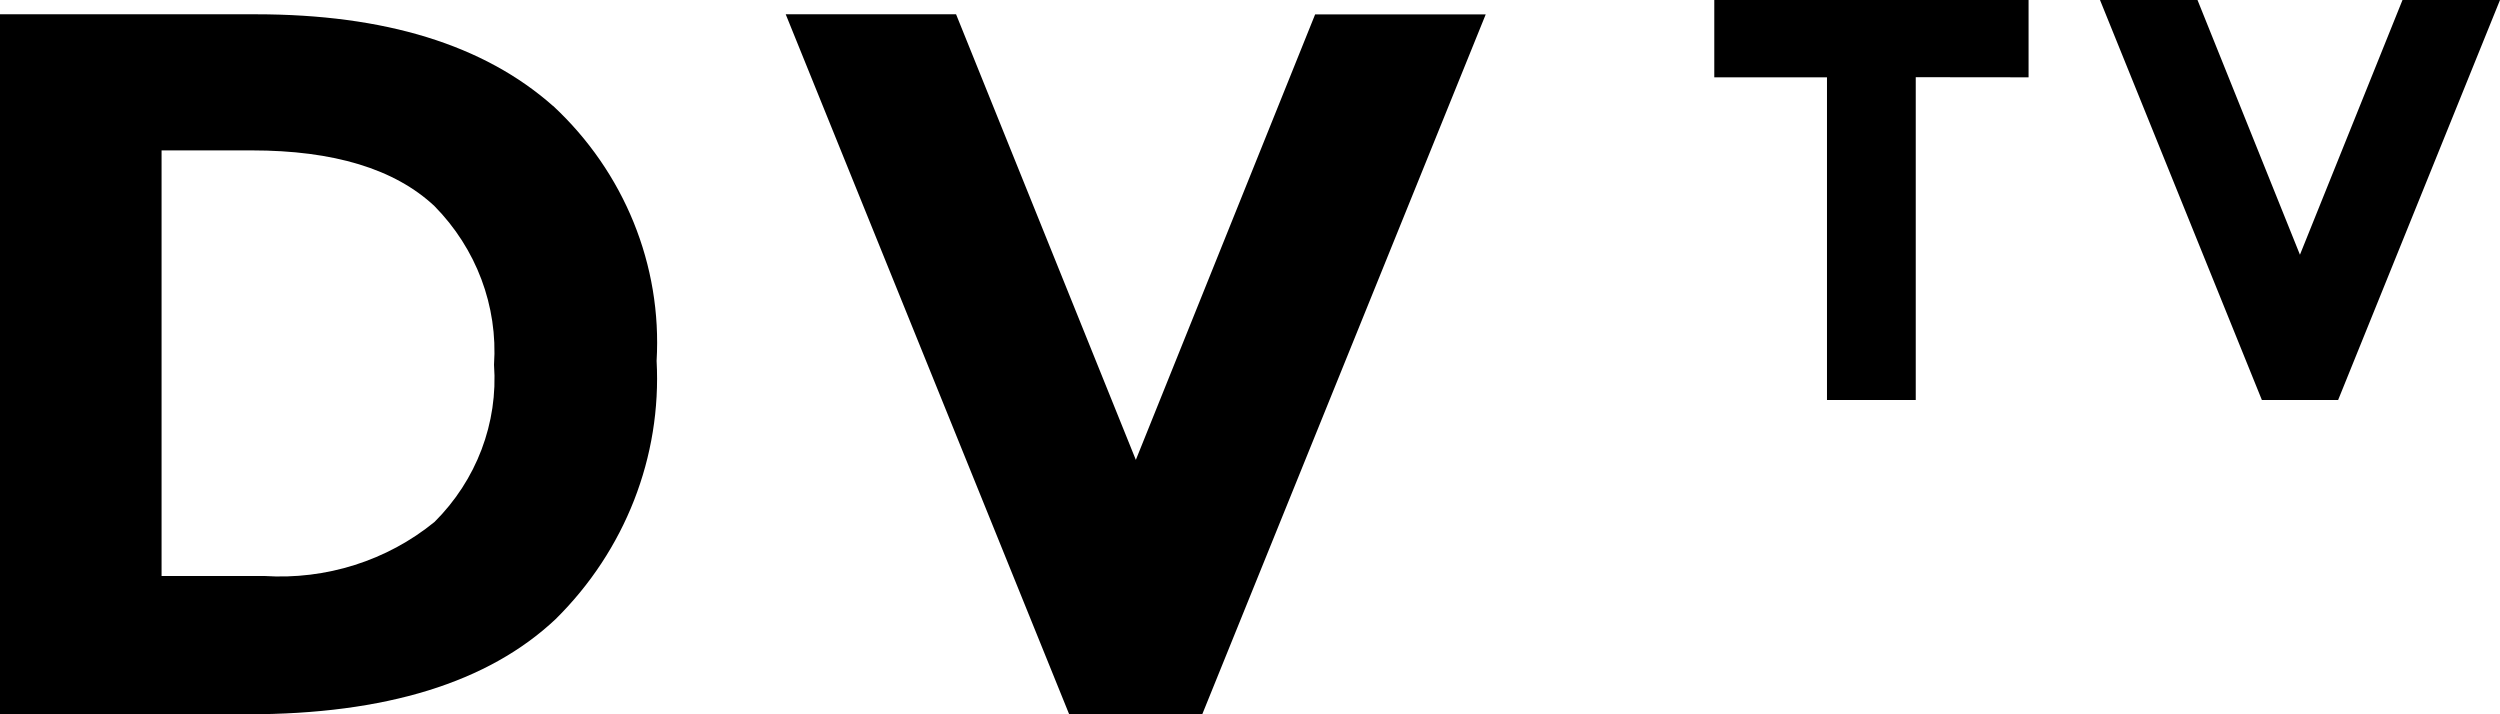
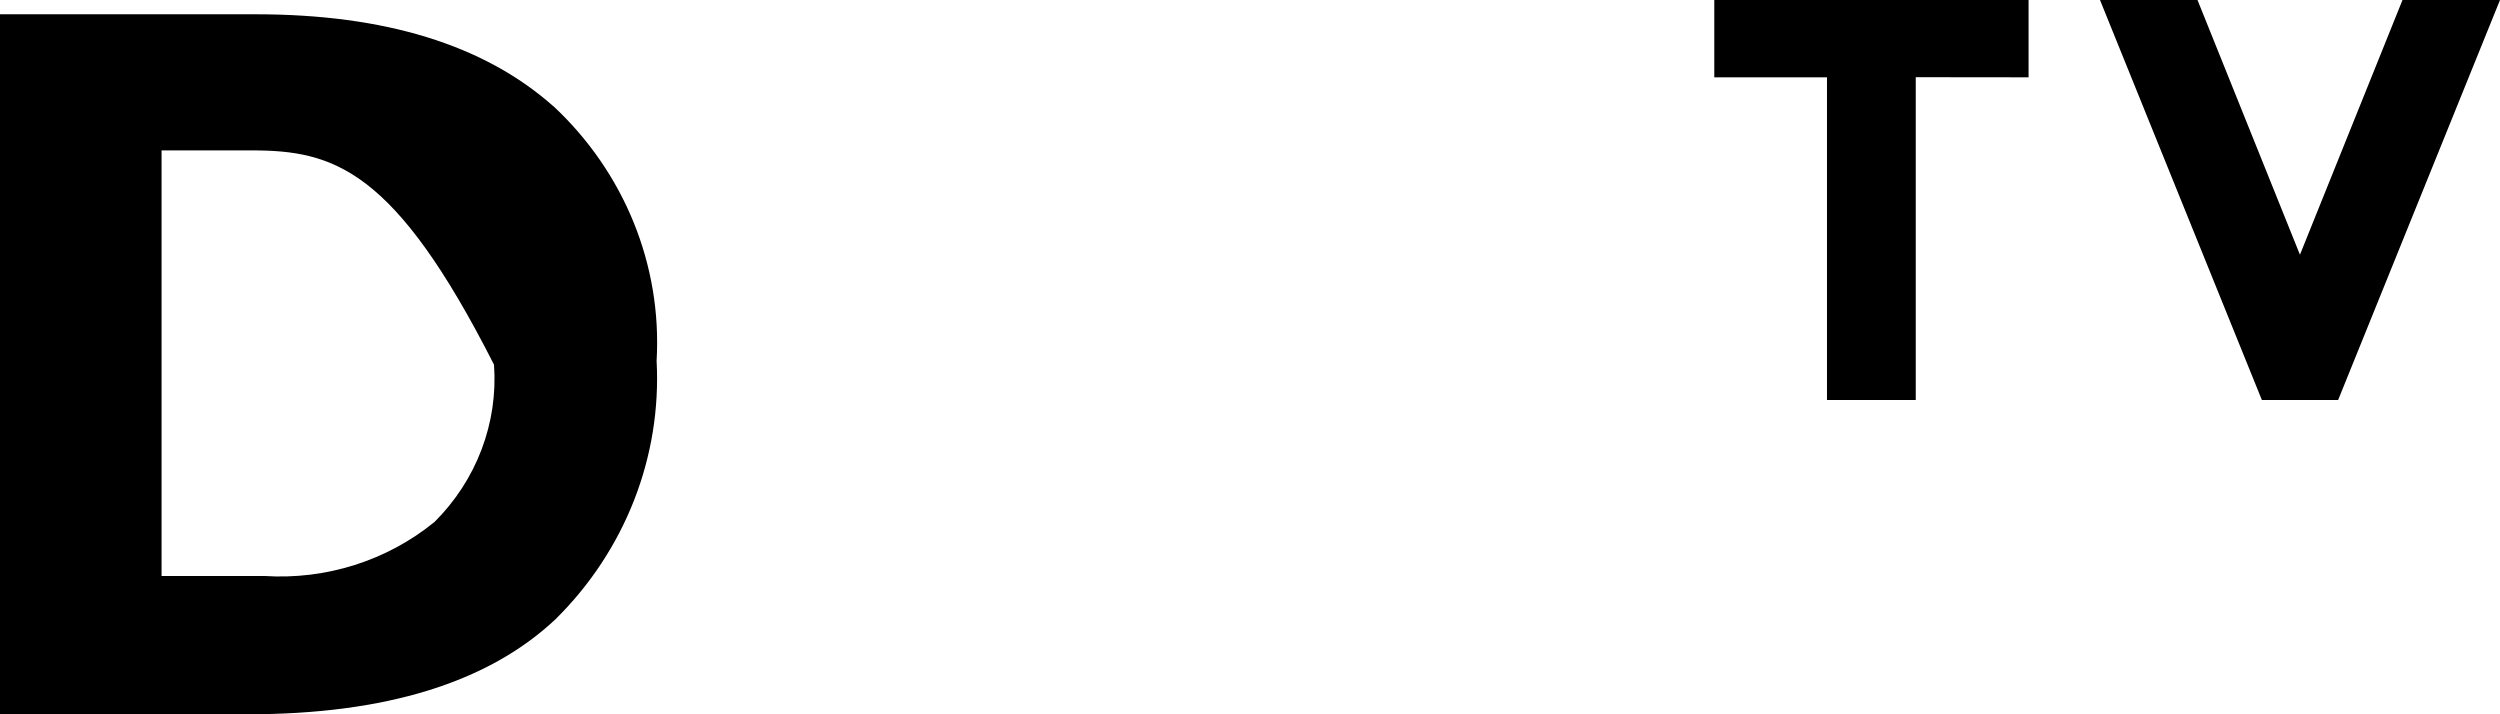
<svg xmlns="http://www.w3.org/2000/svg" width="140px" height="40px" viewBox="0 0 140 40" version="1.1">
  <title>dvtv-logo</title>
  <g id="Light-version" stroke="none" stroke-width="1" fill="none" fill-rule="evenodd">
    <g id="neo-centrum---WEB-HP-koncepce-Copy-2" transform="translate(-668, -6227)" fill="#000000" fill-rule="nonzero">
      <g id="dvtv-logo" transform="translate(668, 6227)">
-         <path d="M24.326,29.236 C26.684,26.892 27.899,23.687 27.665,20.424 C27.885,17.14 26.674,13.918 24.326,11.537 C22.104,9.46 18.694,8.422 14.096,8.422 L9.048,8.422 L9.048,32.255 L14.792,32.255 C18.258,32.48 21.678,31.395 24.333,29.229 M30.97,5.927 C34.963,9.641 37.081,14.856 36.77,20.206 C37.057,25.579 35.007,30.823 31.117,34.669 C27.344,38.223 21.593,40 13.864,40 L0,40 L0,0.8 L14.328,0.8 C21.556,0.8 27.103,2.511 30.97,5.934" id="Shape" />
-         <polygon id="Path" points="63.607 25.753 73.647 0.807 83.2 0.807 67.326 40 59.874 40 44 0.8 53.54 0.8" />
+         <path d="M24.326,29.236 C26.684,26.892 27.899,23.687 27.665,20.424 C22.104,9.46 18.694,8.422 14.096,8.422 L9.048,8.422 L9.048,32.255 L14.792,32.255 C18.258,32.48 21.678,31.395 24.333,29.229 M30.97,5.927 C34.963,9.641 37.081,14.856 36.77,20.206 C37.057,25.579 35.007,30.823 31.117,34.669 C27.344,38.223 21.593,40 13.864,40 L0,40 L0,0.8 L14.328,0.8 C21.556,0.8 27.103,2.511 30.97,5.934" id="Shape" />
        <polygon id="Path" points="107.282 4.323 107.282 22.4 102.311 22.4 102.311 4.33 96 4.33 96 0 113.6 0 113.6 4.33" />
        <polygon id="Path" points="128.797 14.265 134.54 0 140 0 130.935 22.4 126.665 22.4 117.6 0 123.06 0" />
      </g>
    </g>
  </g>
</svg>